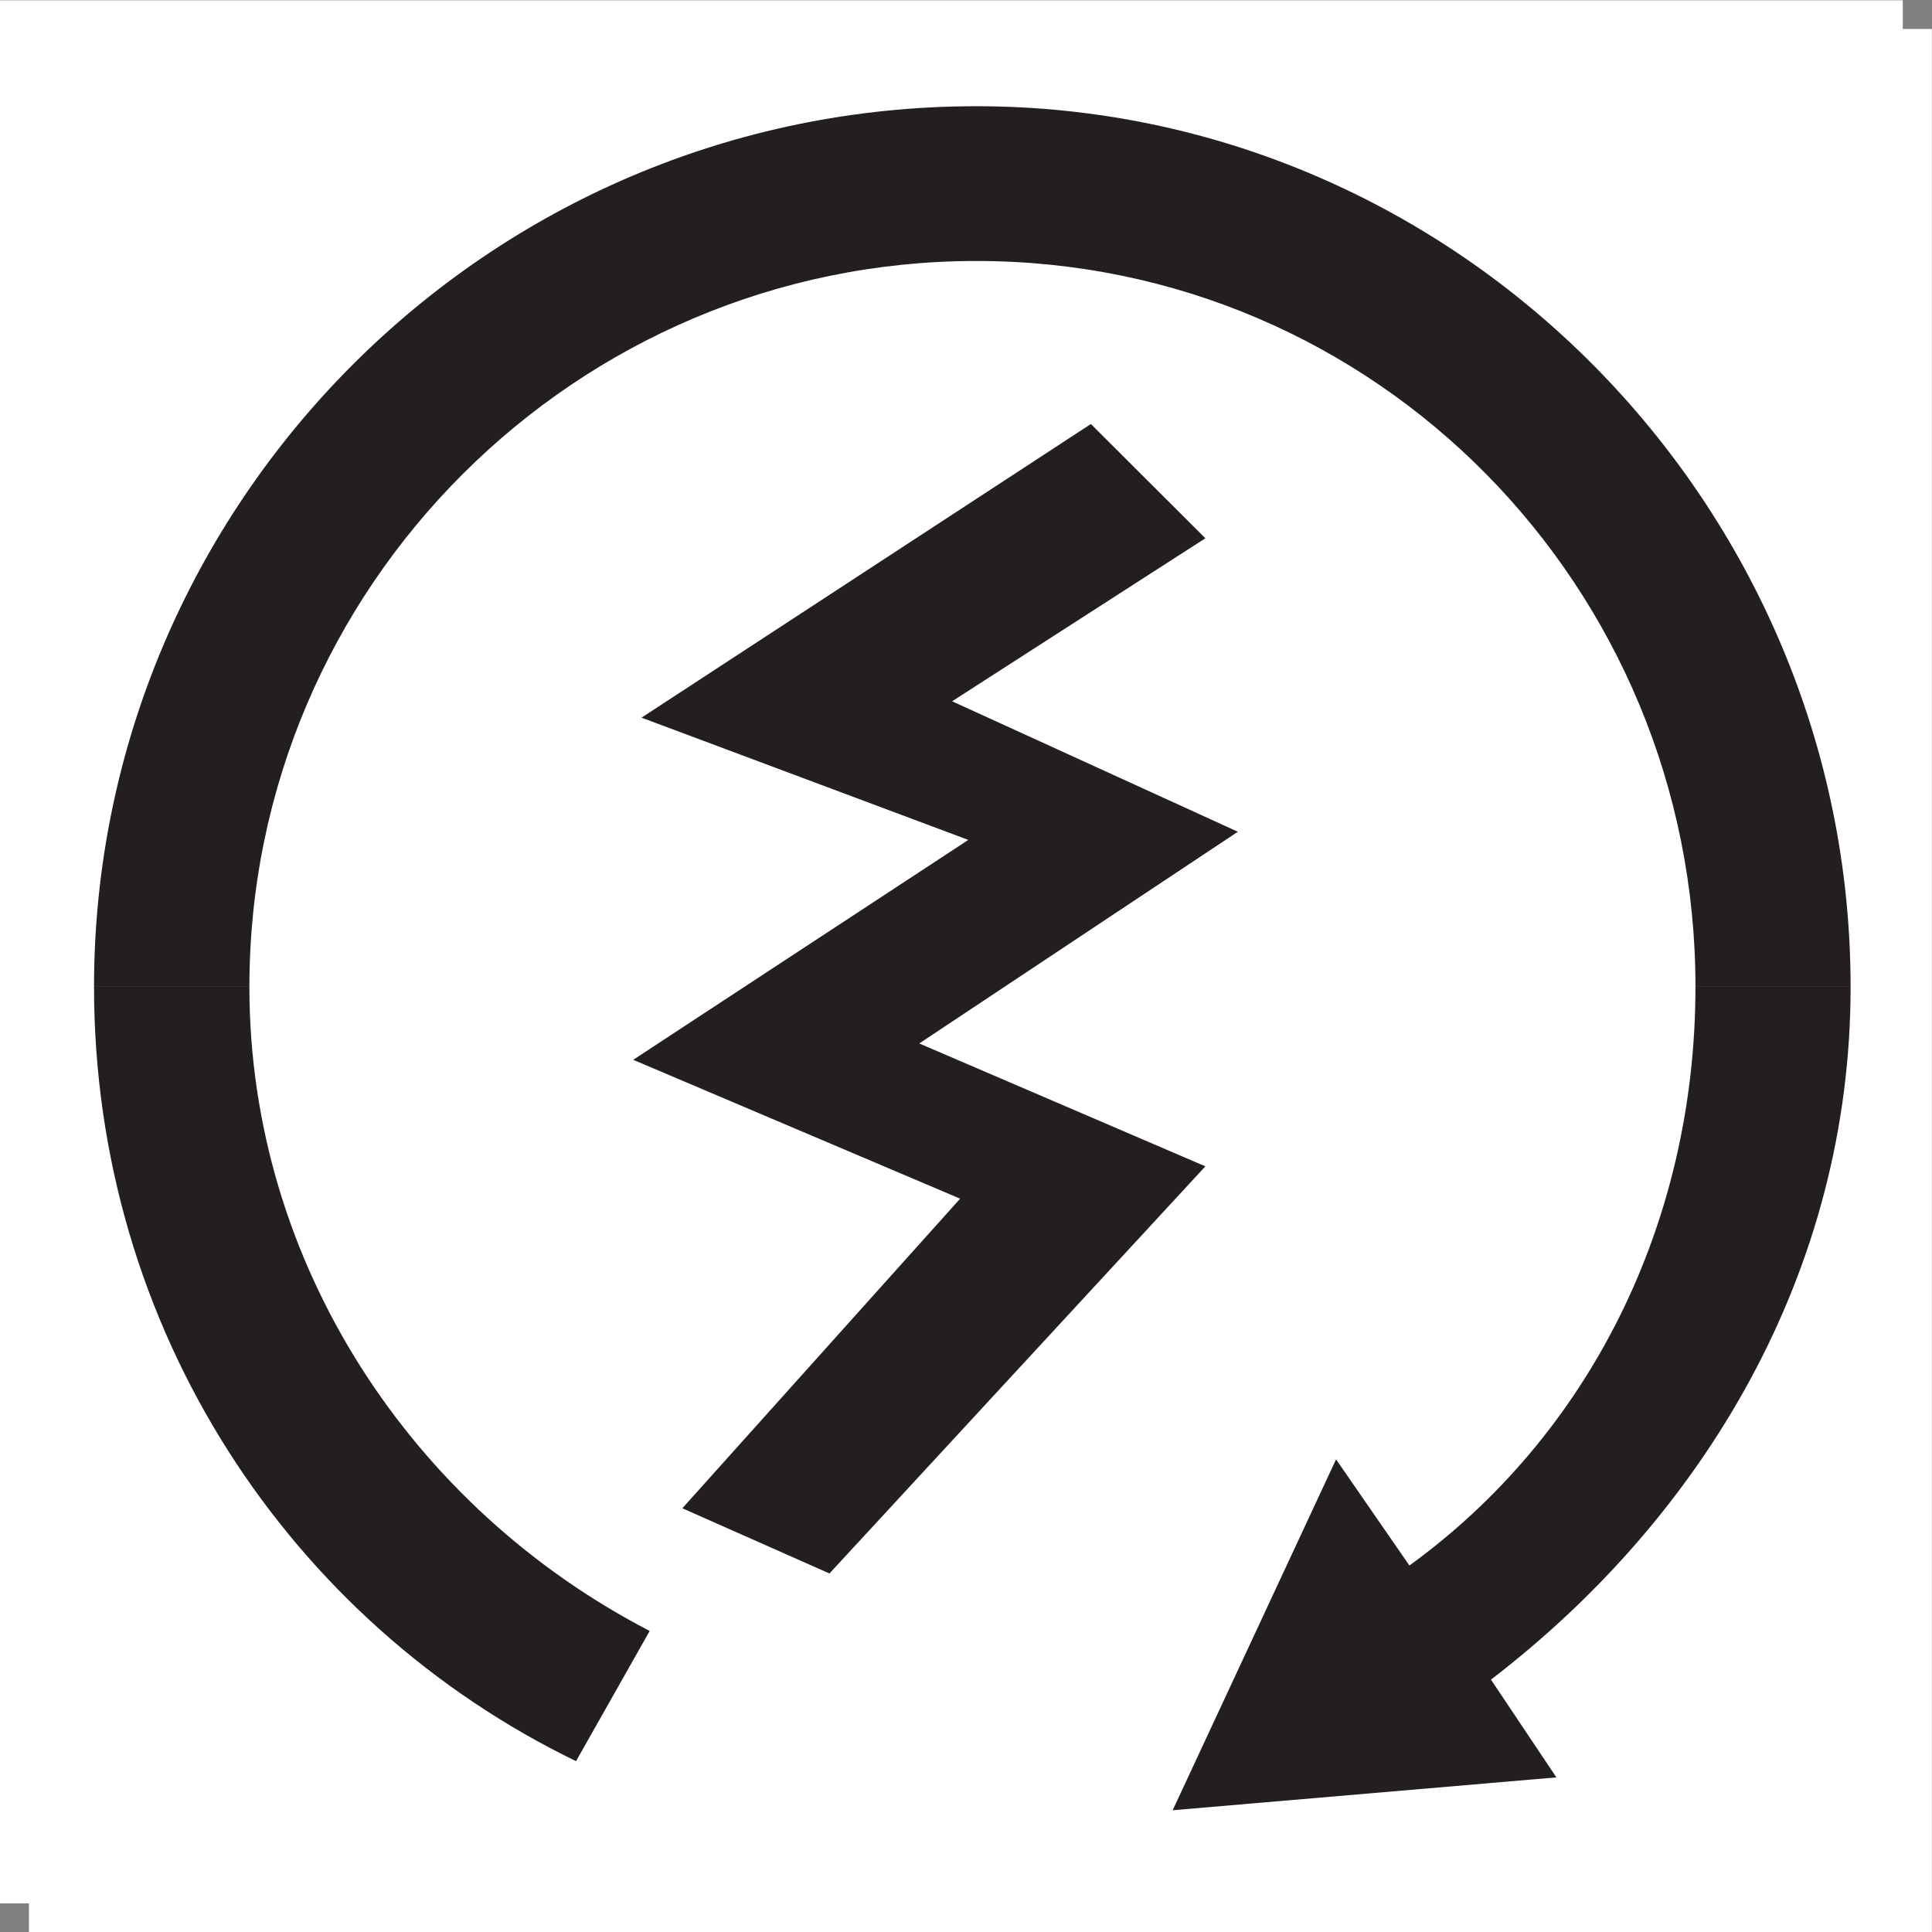
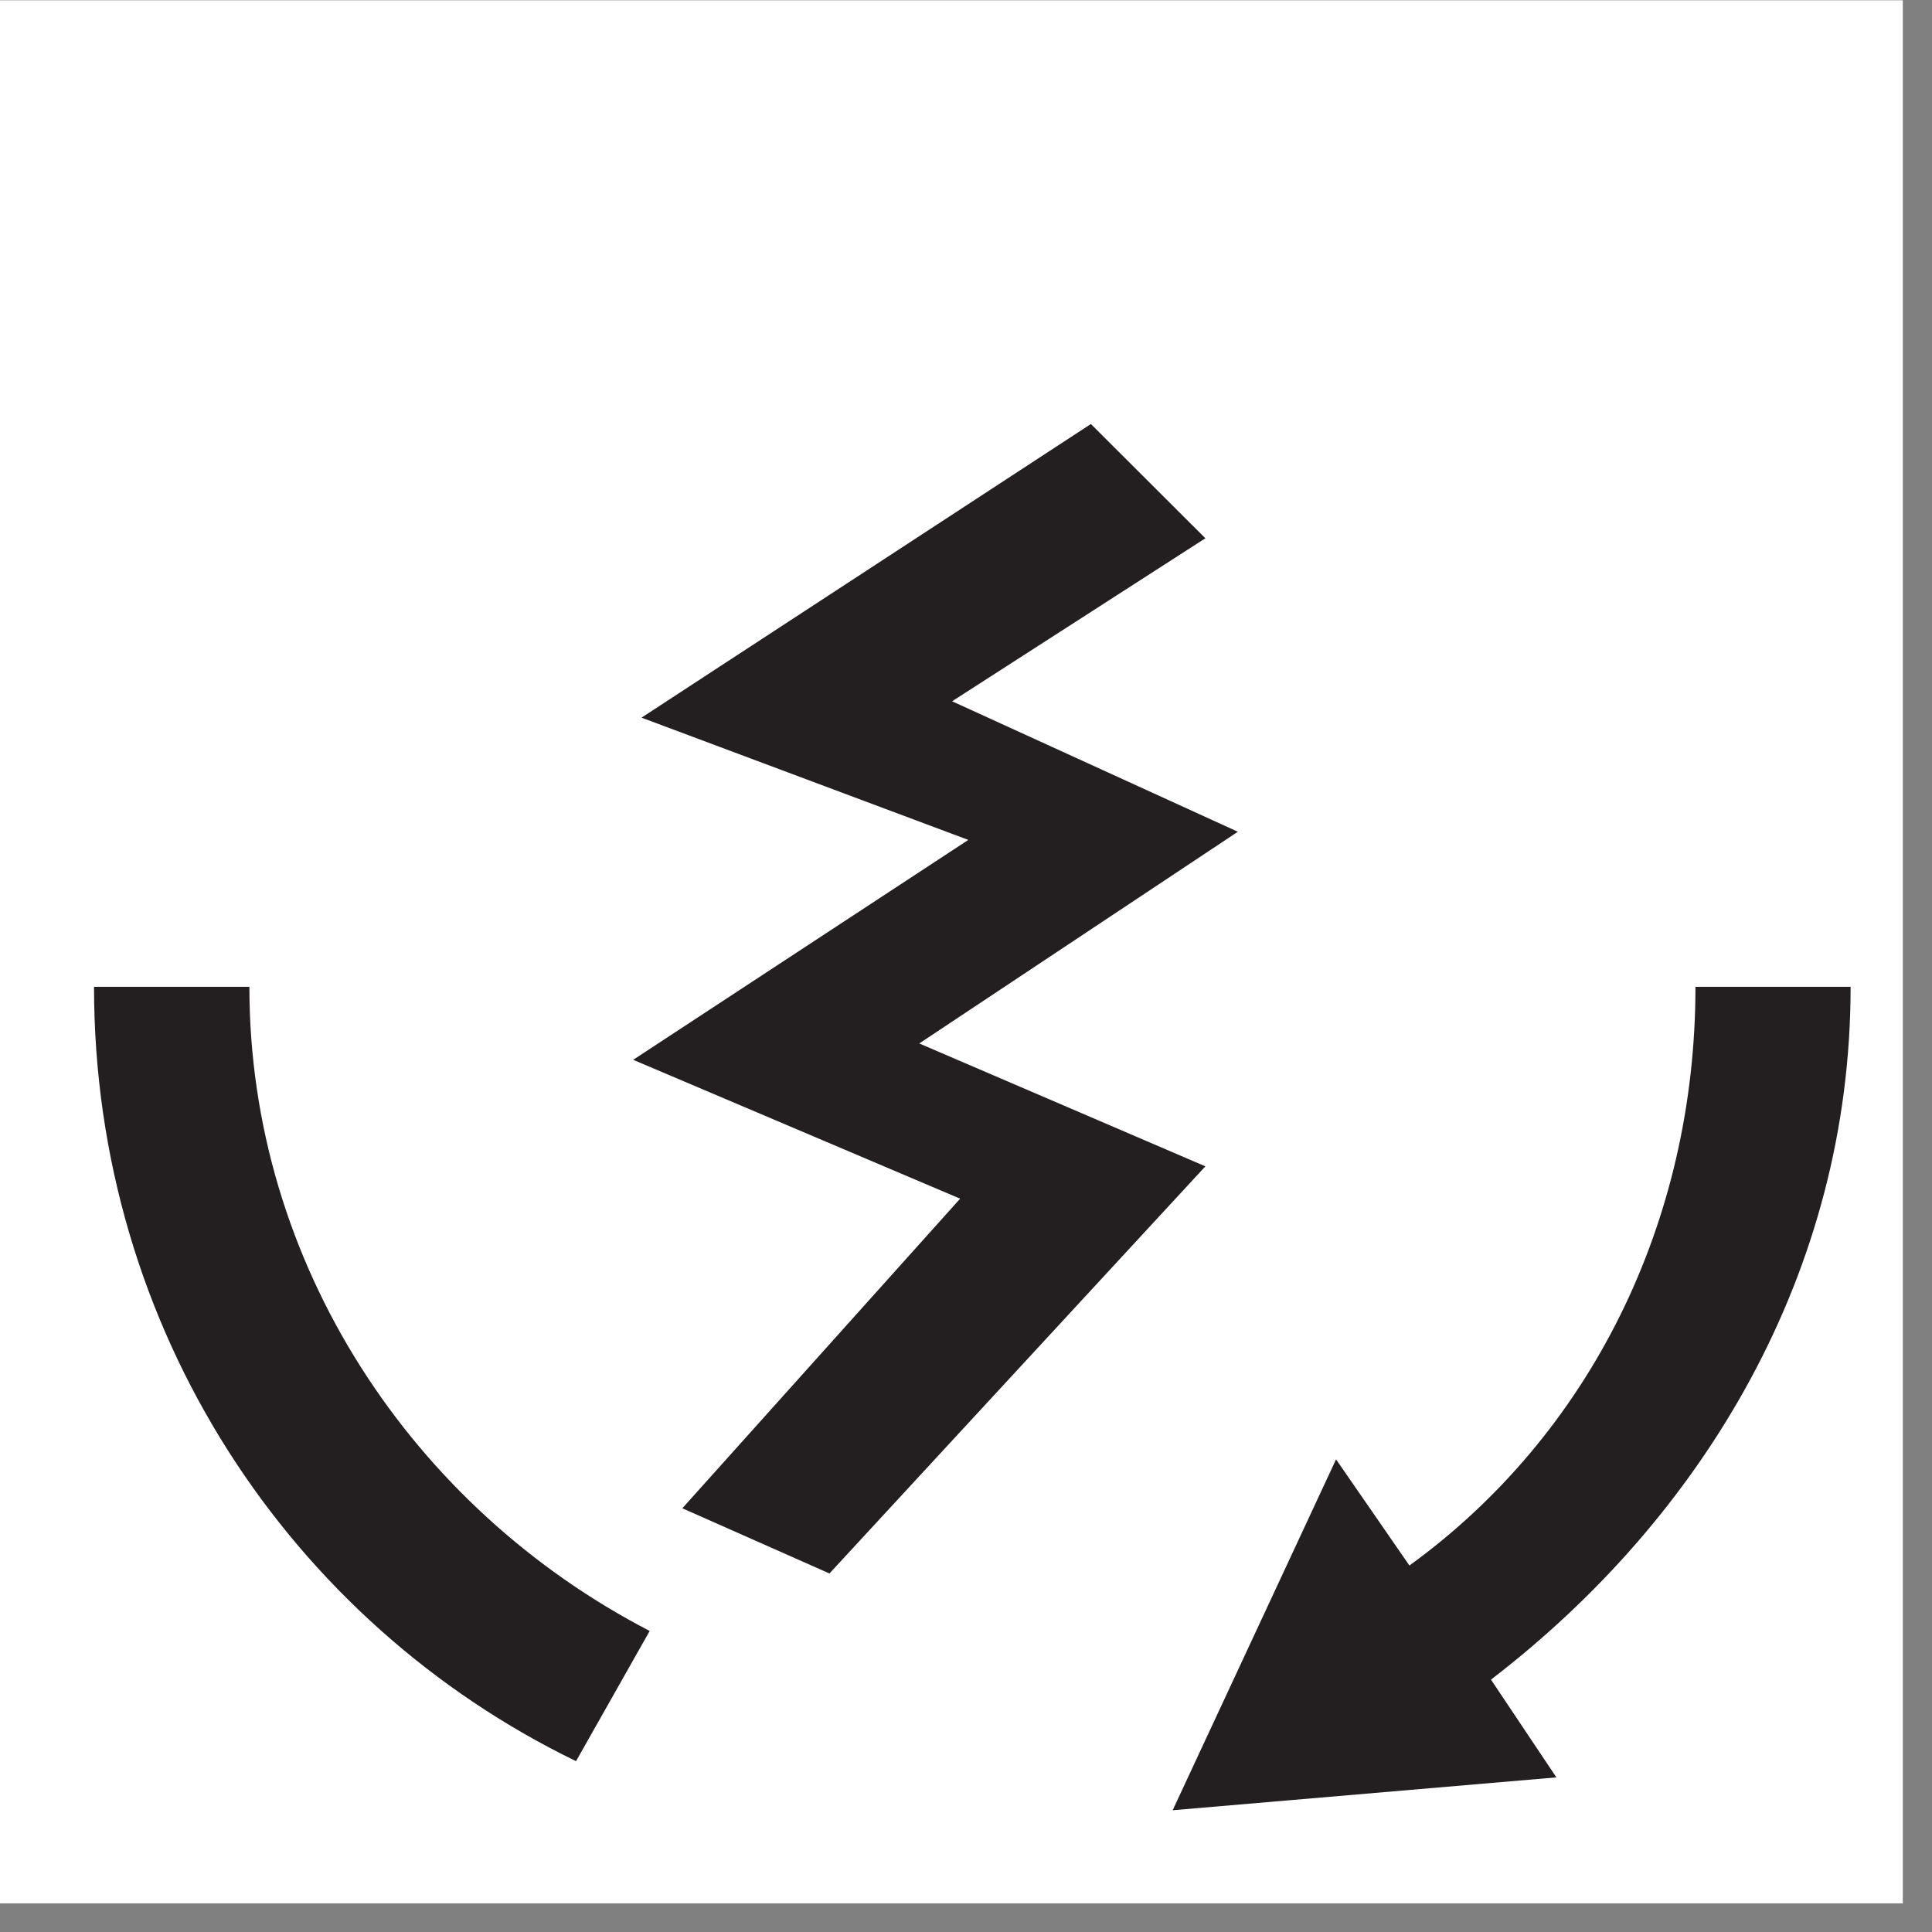
<svg xmlns="http://www.w3.org/2000/svg" viewBox="0 0 13.533 13.533" height="13.533" width="13.533" xml:space="preserve" id="svg2" version="1.1">
  <rect x="0" y="0" width="13.533" height="13.533" fill="#808080" stroke="none" />
  <defs id="defs6" />
  <g transform="matrix(1.333,0,0,-1.333,0,13.533)" id="g10">
    <g transform="scale(0.1)" id="g12">
      <path id="path14" style="fill:#ffffff;fill-opacity:1;fill-rule:nonzero;stroke:none" d="M 99.988,1.504 H 0 V 101.508 H 99.988 V 1.504" />
-       <path id="path16" style="fill:#ffffff;fill-opacity:1;fill-rule:nonzero;stroke:none" d="M 101.516,0 H 1.523 V 100 H 101.516 V 0" />
      <path id="path18" style="fill:#231f20;fill-opacity:1;fill-rule:nonzero;stroke:none" d="m 63.34,40.234 -15.035,6.457 16.742,11.125 -15.016,6.856 13.309,8.566 -6.016,6.004 L 33.711,63.812 50.883,57.387 33.273,45.832 50.453,38.535 35.855,22.266 43.586,18.84 63.34,40.234" />
      <path id="path20" style="fill:#231f20;fill-opacity:1;fill-rule:nonzero;stroke:none" d="m 4.941,49.668 h 8.164 c 0,-14.559 8.578,-27.402 21.035,-33.848 L 30.27,8.977 C 15.254,16.262 4.941,31.68 4.941,49.668" />
-       <path id="path22" style="fill:#231f20;fill-opacity:1;fill-rule:nonzero;stroke:none" d="m 89.094,49.668 c 0,21 -16.742,38.141 -37.789,38.141 -21.035,0 -38.199,-17.141 -38.199,-38.141 H 4.941 c 0,25.289 20.602,46.273 46.363,46.273 25.336,0 45.941,-20.984 45.941,-46.273 h -8.152" />
      <path id="path24" style="fill:#231f20;fill-opacity:1;fill-rule:nonzero;stroke:none" d="m 97.246,49.668 c 0,-14.988 -7.723,-27.832 -18.898,-36.406 L 81.785,8.125 61.621,6.398 70.207,24.836 74.062,19.258 c 9.453,6.856 15.031,17.988 15.031,30.41 h 8.152" />
    </g>
  </g>
</svg>